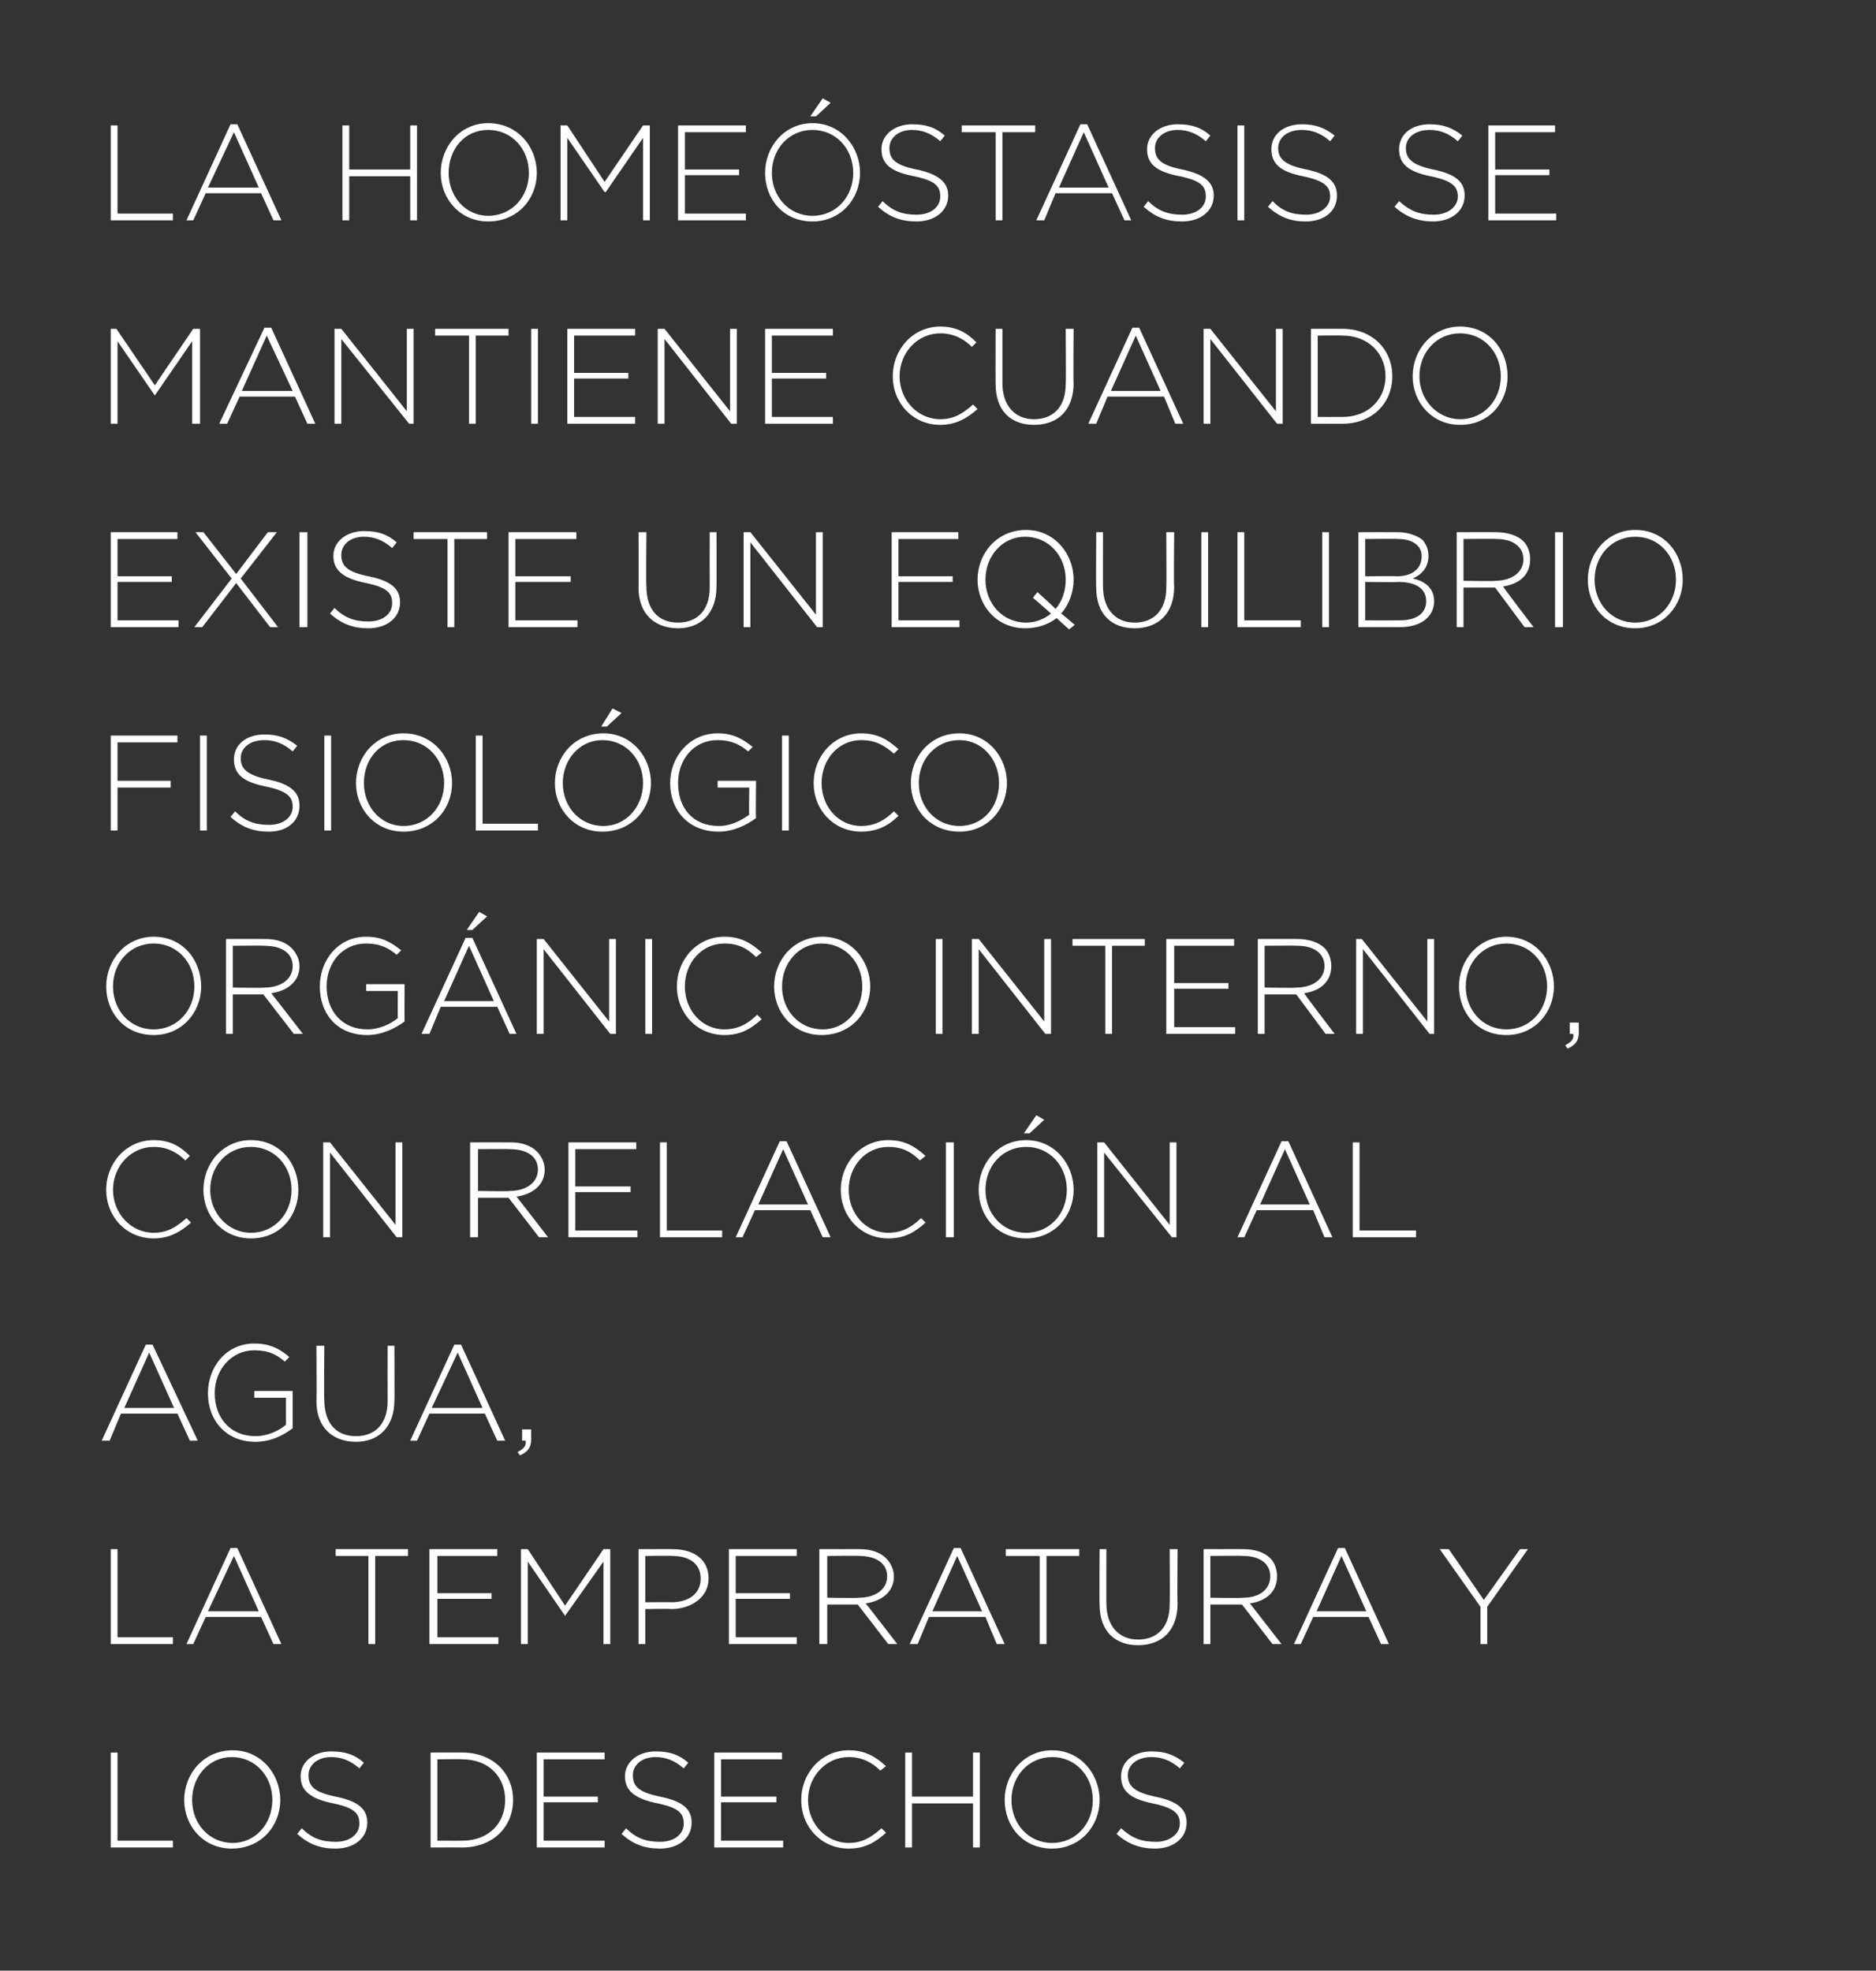
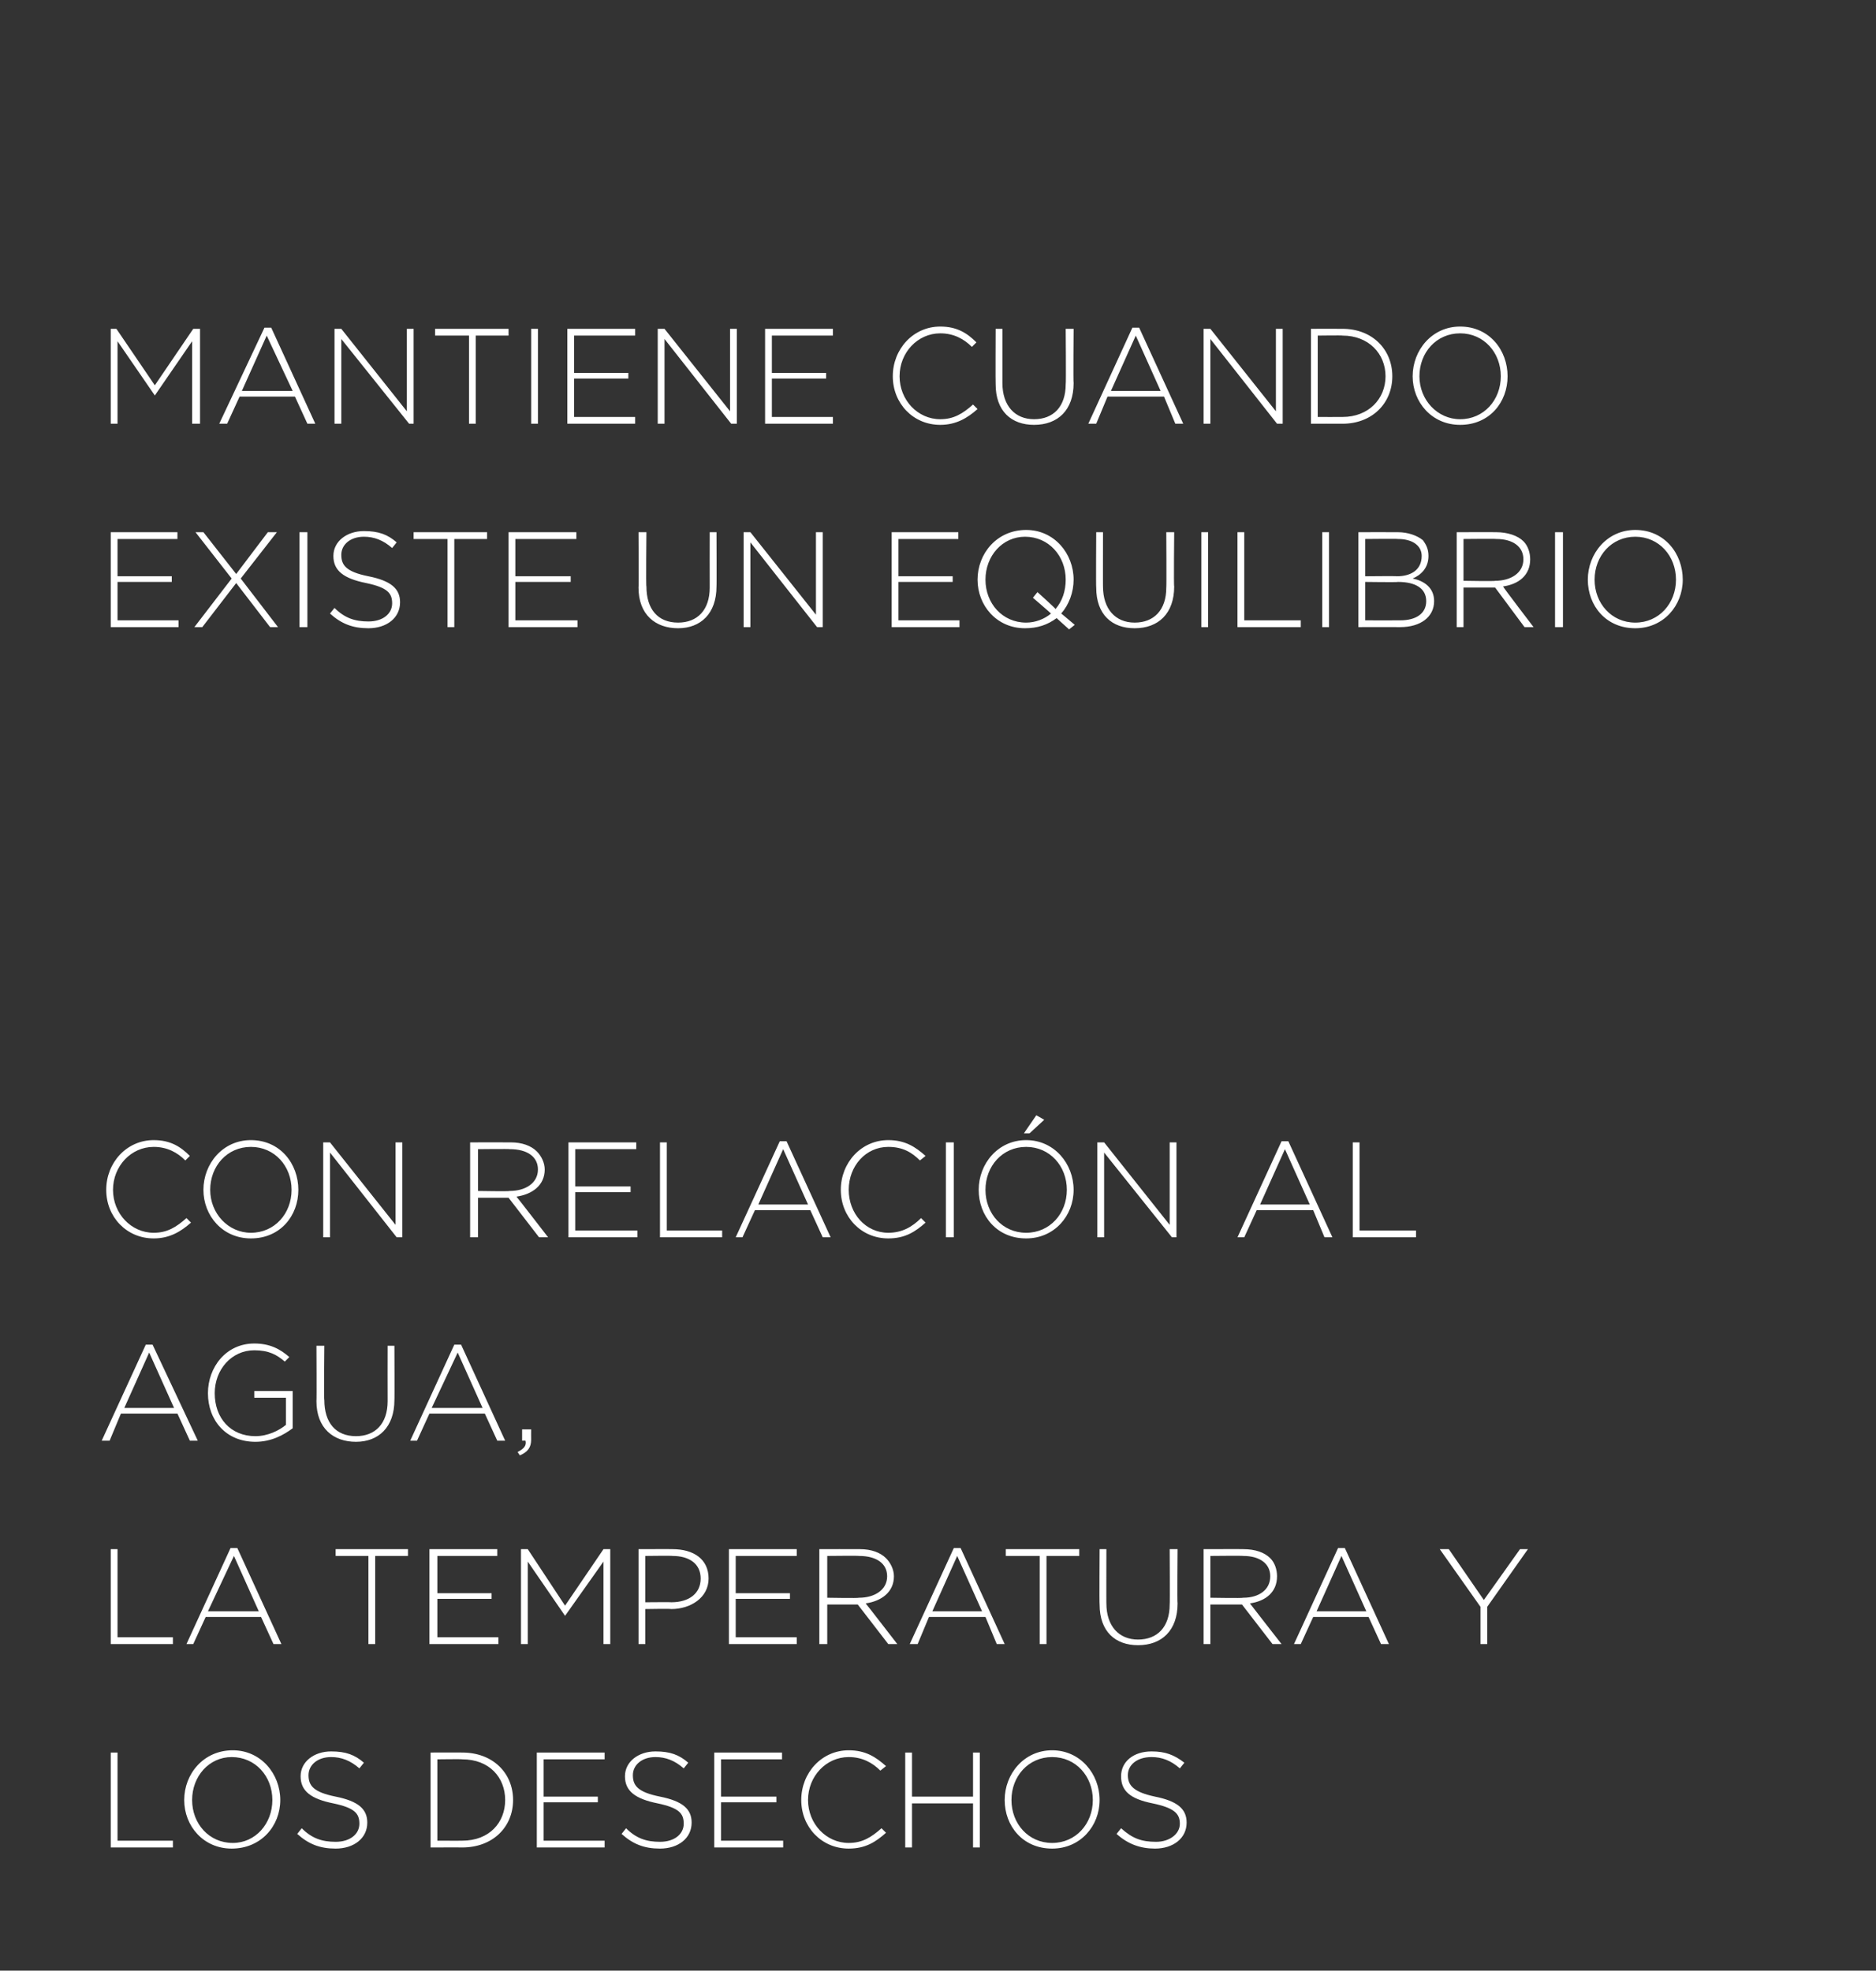
<svg xmlns="http://www.w3.org/2000/svg" version="1.1" width="166px" height="174.4px" viewBox="0 0 166 174.4">
  <rect x="0" y="0" width="166" height="174.4" fill="#333333" stroke="none" />
  <desc>La home stasis se mantiene cuando existe un equilibrio fisiol gico org nico interno con relaci n al agua la tempera</desc>
  <defs />
  <g id="Polygon37447">
    <path d="M 9.8 155.1 L 10.4 155.1 L 10.4 162.9 L 15.3 162.9 L 15.3 163.5 L 9.8 163.5 L 9.8 155.1 Z M 16.3 159.3 C 16.3 159.3 16.3 159.3 16.3 159.3 C 16.3 157 18 154.9 20.6 154.9 C 23.1 154.9 24.8 157 24.8 159.3 C 24.8 159.3 24.8 159.3 24.8 159.3 C 24.8 161.6 23.1 163.6 20.5 163.6 C 18 163.6 16.3 161.6 16.3 159.3 Z M 24.1 159.3 C 24.1 159.3 24.1 159.3 24.1 159.3 C 24.1 157.2 22.6 155.5 20.5 155.5 C 18.5 155.5 17 157.2 17 159.3 C 17 159.3 17 159.3 17 159.3 C 17 161.4 18.5 163.1 20.6 163.1 C 22.6 163.1 24.1 161.4 24.1 159.3 Z M 26.3 162.3 C 26.3 162.3 26.7 161.8 26.7 161.8 C 27.6 162.7 28.5 163 29.7 163 C 31 163 31.8 162.3 31.8 161.4 C 31.8 161.4 31.8 161.4 31.8 161.4 C 31.8 160.5 31.4 160 29.5 159.6 C 27.5 159.2 26.6 158.5 26.6 157.2 C 26.6 157.2 26.6 157.2 26.6 157.2 C 26.6 155.9 27.8 155 29.3 155 C 30.6 155 31.4 155.3 32.2 156 C 32.2 156 31.8 156.5 31.8 156.5 C 31 155.8 30.2 155.5 29.3 155.5 C 28.1 155.5 27.3 156.2 27.3 157.1 C 27.3 157.1 27.3 157.1 27.3 157.1 C 27.3 158 27.7 158.6 29.7 159 C 31.7 159.4 32.5 160.1 32.5 161.3 C 32.5 161.3 32.5 161.3 32.5 161.3 C 32.5 162.7 31.3 163.6 29.7 163.6 C 28.3 163.6 27.3 163.2 26.3 162.3 Z M 38.1 155.1 C 38.1 155.1 40.92 155.09 40.9 155.1 C 43.6 155.1 45.4 156.9 45.4 159.3 C 45.4 159.3 45.4 159.3 45.4 159.3 C 45.4 161.7 43.6 163.5 40.9 163.5 C 40.92 163.49 38.1 163.5 38.1 163.5 L 38.1 155.1 Z M 40.9 162.9 C 43.3 162.9 44.7 161.3 44.7 159.3 C 44.7 159.3 44.7 159.3 44.7 159.3 C 44.7 157.3 43.3 155.7 40.9 155.7 C 40.92 155.67 38.7 155.7 38.7 155.7 L 38.7 162.9 C 38.7 162.9 40.92 162.91 40.9 162.9 Z M 47.5 155.1 L 53.5 155.1 L 53.5 155.7 L 48.1 155.7 L 48.1 159 L 52.9 159 L 52.9 159.5 L 48.1 159.5 L 48.1 162.9 L 53.5 162.9 L 53.5 163.5 L 47.5 163.5 L 47.5 155.1 Z M 55 162.3 C 55 162.3 55.4 161.8 55.4 161.8 C 56.3 162.7 57.2 163 58.4 163 C 59.7 163 60.5 162.3 60.5 161.4 C 60.5 161.4 60.5 161.4 60.5 161.4 C 60.5 160.5 60.1 160 58.2 159.6 C 56.2 159.2 55.3 158.5 55.3 157.2 C 55.3 157.2 55.3 157.2 55.3 157.2 C 55.3 155.9 56.5 155 58 155 C 59.3 155 60.1 155.3 60.9 156 C 60.9 156 60.5 156.5 60.5 156.5 C 59.7 155.8 58.9 155.5 58 155.5 C 56.8 155.5 56 156.2 56 157.1 C 56 157.1 56 157.1 56 157.1 C 56 158 56.4 158.6 58.4 159 C 60.4 159.4 61.2 160.1 61.2 161.3 C 61.2 161.3 61.2 161.3 61.2 161.3 C 61.2 162.7 60 163.6 58.4 163.6 C 57 163.6 56 163.2 55 162.3 Z M 63.2 155.1 L 69.2 155.1 L 69.2 155.7 L 63.8 155.7 L 63.8 159 L 68.7 159 L 68.7 159.5 L 63.8 159.5 L 63.8 162.9 L 69.3 162.9 L 69.3 163.5 L 63.2 163.5 L 63.2 155.1 Z M 70.9 159.3 C 70.9 159.3 70.9 159.3 70.9 159.3 C 70.9 156.9 72.7 154.9 75.1 154.9 C 76.6 154.9 77.5 155.5 78.4 156.3 C 78.4 156.3 77.9 156.7 77.9 156.7 C 77.2 156 76.3 155.5 75.1 155.5 C 73.1 155.5 71.5 157.2 71.5 159.3 C 71.5 159.3 71.5 159.3 71.5 159.3 C 71.5 161.4 73.1 163.1 75.1 163.1 C 76.3 163.1 77.1 162.6 78 161.8 C 78 161.8 78.4 162.2 78.4 162.2 C 77.5 163 76.6 163.6 75.1 163.6 C 72.7 163.6 70.9 161.7 70.9 159.3 Z M 80.1 155.1 L 80.7 155.1 L 80.7 159 L 86.1 159 L 86.1 155.1 L 86.7 155.1 L 86.7 163.5 L 86.1 163.5 L 86.1 159.6 L 80.7 159.6 L 80.7 163.5 L 80.1 163.5 L 80.1 155.1 Z M 88.9 159.3 C 88.9 159.3 88.9 159.3 88.9 159.3 C 88.9 157 90.6 154.9 93.1 154.9 C 95.6 154.9 97.3 157 97.3 159.3 C 97.3 159.3 97.3 159.3 97.3 159.3 C 97.3 161.6 95.6 163.6 93.1 163.6 C 90.5 163.6 88.9 161.6 88.9 159.3 Z M 96.7 159.3 C 96.7 159.3 96.7 159.3 96.7 159.3 C 96.7 157.2 95.2 155.5 93.1 155.5 C 91 155.5 89.5 157.2 89.5 159.3 C 89.5 159.3 89.5 159.3 89.5 159.3 C 89.5 161.4 91 163.1 93.1 163.1 C 95.2 163.1 96.7 161.4 96.7 159.3 Z M 98.8 162.3 C 98.8 162.3 99.2 161.8 99.2 161.8 C 100.2 162.7 101 163 102.3 163 C 103.5 163 104.4 162.3 104.4 161.4 C 104.4 161.4 104.4 161.4 104.4 161.4 C 104.4 160.5 103.9 160 102 159.6 C 100 159.2 99.2 158.5 99.2 157.2 C 99.2 157.2 99.2 157.2 99.2 157.2 C 99.2 155.9 100.3 155 101.9 155 C 103.1 155 103.9 155.3 104.8 156 C 104.8 156 104.4 156.5 104.4 156.5 C 103.6 155.8 102.8 155.5 101.9 155.5 C 100.6 155.5 99.8 156.2 99.8 157.1 C 99.8 157.1 99.8 157.1 99.8 157.1 C 99.8 158 100.3 158.6 102.2 159 C 104.2 159.4 105 160.1 105 161.3 C 105 161.3 105 161.3 105 161.3 C 105 162.7 103.8 163.6 102.2 163.6 C 100.9 163.6 99.8 163.2 98.8 162.3 Z " stroke="none" fill="#fff" />
  </g>
  <g id="Polygon37446">
    <path d="M 9.8 137.1 L 10.4 137.1 L 10.4 144.9 L 15.3 144.9 L 15.3 145.5 L 9.8 145.5 L 9.8 137.1 Z M 20.4 137 L 21 137 L 24.9 145.5 L 24.2 145.5 L 23.1 143.1 L 18.2 143.1 L 17.1 145.5 L 16.5 145.5 L 20.4 137 Z M 22.9 142.6 L 20.7 137.7 L 18.4 142.6 L 22.9 142.6 Z M 32.6 137.7 L 29.7 137.7 L 29.7 137.1 L 36.1 137.1 L 36.1 137.7 L 33.2 137.7 L 33.2 145.5 L 32.6 145.5 L 32.6 137.7 Z M 38 137.1 L 44 137.1 L 44 137.7 L 38.7 137.7 L 38.7 141 L 43.5 141 L 43.5 141.5 L 38.7 141.5 L 38.7 144.9 L 44.1 144.9 L 44.1 145.5 L 38 145.5 L 38 137.1 Z M 46.1 137.1 L 46.7 137.1 L 50 142.1 L 53.4 137.1 L 54 137.1 L 54 145.5 L 53.4 145.5 L 53.4 138.2 L 50 143 L 50 143 L 46.7 138.2 L 46.7 145.5 L 46.1 145.5 L 46.1 137.1 Z M 56.5 137.1 C 56.5 137.1 59.54 137.09 59.5 137.1 C 61.4 137.1 62.7 138 62.7 139.7 C 62.7 139.7 62.7 139.7 62.7 139.7 C 62.7 141.4 61.1 142.4 59.4 142.4 C 59.38 142.36 57.1 142.4 57.1 142.4 L 57.1 145.5 L 56.5 145.5 L 56.5 137.1 Z M 59.4 141.8 C 61 141.8 62 141 62 139.7 C 62 139.7 62 139.7 62 139.7 C 62 138.4 61 137.7 59.5 137.7 C 59.49 137.67 57.1 137.7 57.1 137.7 L 57.1 141.8 C 57.1 141.8 59.42 141.78 59.4 141.8 Z M 64.5 137.1 L 70.5 137.1 L 70.5 137.7 L 65.1 137.7 L 65.1 141 L 69.9 141 L 69.9 141.5 L 65.1 141.5 L 65.1 144.9 L 70.5 144.9 L 70.5 145.5 L 64.5 145.5 L 64.5 137.1 Z M 72.5 137.1 C 72.5 137.1 76.08 137.09 76.1 137.1 C 77.1 137.1 77.9 137.4 78.4 137.9 C 78.8 138.3 79.1 138.9 79.1 139.5 C 79.1 139.5 79.1 139.5 79.1 139.5 C 79.1 140.9 78 141.7 76.6 141.9 C 76.62 141.9 79.4 145.5 79.4 145.5 L 78.6 145.5 L 75.9 142 L 75.9 142 L 73.2 142 L 73.2 145.5 L 72.5 145.5 L 72.5 137.1 Z M 76 141.4 C 77.4 141.4 78.5 140.7 78.5 139.5 C 78.5 139.5 78.5 139.5 78.5 139.5 C 78.5 138.4 77.6 137.7 76 137.7 C 76.04 137.67 73.2 137.7 73.2 137.7 L 73.2 141.4 C 73.2 141.4 76 141.45 76 141.4 Z M 84.4 137 L 85 137 L 88.9 145.5 L 88.2 145.5 L 87.2 143.1 L 82.2 143.1 L 81.2 145.5 L 80.5 145.5 L 84.4 137 Z M 86.9 142.6 L 84.7 137.7 L 82.5 142.6 L 86.9 142.6 Z M 92 137.7 L 89 137.7 L 89 137.1 L 95.5 137.1 L 95.5 137.7 L 92.6 137.7 L 92.6 145.5 L 92 145.5 L 92 137.7 Z M 97.3 142 C 97.27 142 97.3 137.1 97.3 137.1 L 97.9 137.1 C 97.9 137.1 97.89 141.94 97.9 141.9 C 97.9 143.9 99 145.1 100.7 145.1 C 102.4 145.1 103.5 144 103.5 142 C 103.53 142 103.5 137.1 103.5 137.1 L 104.2 137.1 C 104.2 137.1 104.16 141.93 104.2 141.9 C 104.2 144.3 102.8 145.6 100.7 145.6 C 98.7 145.6 97.3 144.4 97.3 142 Z M 106.5 137.1 C 106.5 137.1 110.05 137.09 110 137.1 C 111.1 137.1 111.9 137.4 112.4 137.9 C 112.8 138.3 113 138.9 113 139.5 C 113 139.5 113 139.5 113 139.5 C 113 140.9 112 141.7 110.6 141.9 C 110.59 141.9 113.4 145.5 113.4 145.5 L 112.6 145.5 L 109.9 142 L 109.9 142 L 107.1 142 L 107.1 145.5 L 106.5 145.5 L 106.5 137.1 Z M 110 141.4 C 111.4 141.4 112.4 140.7 112.4 139.5 C 112.4 139.5 112.4 139.5 112.4 139.5 C 112.4 138.4 111.5 137.7 110 137.7 C 110.01 137.67 107.1 137.7 107.1 137.7 L 107.1 141.4 C 107.1 141.4 109.98 141.45 110 141.4 Z M 118.4 137 L 119 137 L 122.9 145.5 L 122.2 145.5 L 121.1 143.1 L 116.2 143.1 L 115.1 145.5 L 114.5 145.5 L 118.4 137 Z M 120.9 142.6 L 118.7 137.7 L 116.5 142.6 L 120.9 142.6 Z M 131 142.2 L 127.4 137.1 L 128.2 137.1 L 131.3 141.6 L 134.5 137.1 L 135.2 137.1 L 131.6 142.2 L 131.6 145.5 L 131 145.5 L 131 142.2 Z " stroke="none" fill="#fff" />
  </g>
  <g id="Polygon37445">
    <path d="M 12.9 119 L 13.5 119 L 17.5 127.5 L 16.8 127.5 L 15.7 125.1 L 10.7 125.1 L 9.7 127.5 L 9 127.5 L 12.9 119 Z M 15.4 124.6 L 13.2 119.7 L 11 124.6 L 15.4 124.6 Z M 18.4 123.3 C 18.4 123.3 18.4 123.3 18.4 123.3 C 18.4 121 20 118.9 22.5 118.9 C 23.9 118.9 24.8 119.4 25.6 120.1 C 25.6 120.1 25.2 120.5 25.2 120.5 C 24.5 119.9 23.8 119.5 22.5 119.5 C 20.5 119.5 19 121.2 19 123.3 C 19 123.3 19 123.3 19 123.3 C 19 125.5 20.4 127.1 22.6 127.1 C 23.7 127.1 24.7 126.6 25.3 126.1 C 25.3 126.12 25.3 123.7 25.3 123.7 L 22.5 123.7 L 22.5 123.1 L 25.9 123.1 C 25.9 123.1 25.9 126.37 25.9 126.4 C 25.1 127 24 127.6 22.6 127.6 C 20 127.6 18.4 125.7 18.4 123.3 Z M 28 124 C 28.03 124 28 119.1 28 119.1 L 28.7 119.1 C 28.7 119.1 28.65 123.94 28.7 123.9 C 28.7 125.9 29.7 127.1 31.5 127.1 C 33.2 127.1 34.3 126 34.3 124 C 34.29 124 34.3 119.1 34.3 119.1 L 34.9 119.1 C 34.9 119.1 34.92 123.93 34.9 123.9 C 34.9 126.3 33.5 127.6 31.5 127.6 C 29.5 127.6 28 126.4 28 124 Z M 40.2 119 L 40.8 119 L 44.7 127.5 L 44 127.5 L 42.9 125.1 L 38 125.1 L 36.9 127.5 L 36.3 127.5 L 40.2 119 Z M 42.7 124.6 L 40.5 119.7 L 38.2 124.6 L 42.7 124.6 Z M 45.8 128.5 C 46.4 128.2 46.6 127.9 46.5 127.5 C 46.52 127.49 46.2 127.5 46.2 127.5 L 46.2 126.5 L 47 126.5 C 47 126.5 46.99 127.36 47 127.4 C 47 128.1 46.7 128.5 46 128.8 C 46 128.8 45.8 128.5 45.8 128.5 Z " stroke="none" fill="#fff" />
  </g>
  <g id="Polygon37444">
    <path d="M 9.4 105.3 C 9.4 105.3 9.4 105.3 9.4 105.3 C 9.4 102.9 11.2 100.9 13.6 100.9 C 15.1 100.9 16 101.5 16.8 102.3 C 16.8 102.3 16.4 102.7 16.4 102.7 C 15.7 102 14.8 101.5 13.6 101.5 C 11.6 101.5 10 103.2 10 105.3 C 10 105.3 10 105.3 10 105.3 C 10 107.4 11.6 109.1 13.6 109.1 C 14.8 109.1 15.6 108.6 16.5 107.8 C 16.5 107.8 16.9 108.2 16.9 108.2 C 16 109 15 109.6 13.6 109.6 C 11.2 109.6 9.4 107.7 9.4 105.3 Z M 18 105.3 C 18 105.3 18 105.3 18 105.3 C 18 103 19.7 100.9 22.2 100.9 C 24.8 100.9 26.4 103 26.4 105.3 C 26.5 105.3 26.5 105.3 26.4 105.3 C 26.4 107.6 24.8 109.6 22.2 109.6 C 19.7 109.6 18 107.6 18 105.3 Z M 25.8 105.3 C 25.8 105.3 25.8 105.3 25.8 105.3 C 25.8 103.2 24.3 101.5 22.2 101.5 C 20.1 101.5 18.6 103.2 18.6 105.3 C 18.6 105.3 18.6 105.3 18.6 105.3 C 18.6 107.4 20.2 109.1 22.2 109.1 C 24.3 109.1 25.8 107.4 25.8 105.3 Z M 28.6 101.1 L 29.2 101.1 L 35 108.4 L 35 101.1 L 35.6 101.1 L 35.6 109.5 L 35.1 109.5 L 29.2 102 L 29.2 109.5 L 28.6 109.5 L 28.6 101.1 Z M 41.6 101.1 C 41.6 101.1 45.18 101.09 45.2 101.1 C 46.2 101.1 47 101.4 47.5 101.9 C 47.9 102.3 48.2 102.9 48.2 103.5 C 48.2 103.5 48.2 103.5 48.2 103.5 C 48.2 104.9 47.1 105.7 45.7 105.9 C 45.72 105.9 48.5 109.5 48.5 109.5 L 47.7 109.5 L 45 106 L 45 106 L 42.3 106 L 42.3 109.5 L 41.6 109.5 L 41.6 101.1 Z M 45.1 105.4 C 46.5 105.4 47.6 104.7 47.6 103.5 C 47.6 103.5 47.6 103.5 47.6 103.5 C 47.6 102.4 46.7 101.7 45.1 101.7 C 45.14 101.67 42.3 101.7 42.3 101.7 L 42.3 105.4 C 42.3 105.4 45.1 105.45 45.1 105.4 Z M 50.3 101.1 L 56.3 101.1 L 56.3 101.7 L 50.9 101.7 L 50.9 105 L 55.8 105 L 55.8 105.5 L 50.9 105.5 L 50.9 108.9 L 56.4 108.9 L 56.4 109.5 L 50.3 109.5 L 50.3 101.1 Z M 58.4 101.1 L 59 101.1 L 59 108.9 L 63.9 108.9 L 63.9 109.5 L 58.4 109.5 L 58.4 101.1 Z M 69 101 L 69.6 101 L 73.5 109.5 L 72.8 109.5 L 71.7 107.1 L 66.8 107.1 L 65.7 109.5 L 65.1 109.5 L 69 101 Z M 71.5 106.6 L 69.3 101.7 L 67.1 106.6 L 71.5 106.6 Z M 74.4 105.3 C 74.4 105.3 74.4 105.3 74.4 105.3 C 74.4 102.9 76.2 100.9 78.6 100.9 C 80.1 100.9 81 101.5 81.9 102.3 C 81.9 102.3 81.4 102.7 81.4 102.7 C 80.7 102 79.9 101.5 78.6 101.5 C 76.6 101.5 75.1 103.2 75.1 105.3 C 75.1 105.3 75.1 105.3 75.1 105.3 C 75.1 107.4 76.6 109.1 78.6 109.1 C 79.8 109.1 80.7 108.6 81.5 107.8 C 81.5 107.8 81.9 108.2 81.9 108.2 C 81 109 80.1 109.6 78.6 109.6 C 76.2 109.6 74.4 107.7 74.4 105.3 Z M 83.7 101.1 L 84.4 101.1 L 84.4 109.5 L 83.7 109.5 L 83.7 101.1 Z M 86.6 105.3 C 86.6 105.3 86.6 105.3 86.6 105.3 C 86.6 103 88.3 100.9 90.8 100.9 C 93.3 100.9 95 103 95 105.3 C 95 105.3 95 105.3 95 105.3 C 95 107.6 93.3 109.6 90.8 109.6 C 88.2 109.6 86.6 107.6 86.6 105.3 Z M 94.4 105.3 C 94.4 105.3 94.4 105.3 94.4 105.3 C 94.4 103.2 92.9 101.5 90.8 101.5 C 88.7 101.5 87.2 103.2 87.2 105.3 C 87.2 105.3 87.2 105.3 87.2 105.3 C 87.2 107.4 88.7 109.1 90.8 109.1 C 92.9 109.1 94.4 107.4 94.4 105.3 Z M 91.7 98.7 L 92.4 99.1 L 91.1 100.3 L 90.6 100.3 L 91.7 98.7 Z M 97.1 101.1 L 97.7 101.1 L 103.5 108.4 L 103.5 101.1 L 104.1 101.1 L 104.1 109.5 L 103.7 109.5 L 97.7 102 L 97.7 109.5 L 97.1 109.5 L 97.1 101.1 Z M 113.4 101 L 114 101 L 117.9 109.5 L 117.2 109.5 L 116.2 107.1 L 111.2 107.1 L 110.1 109.5 L 109.5 109.5 L 113.4 101 Z M 115.9 106.6 L 113.7 101.7 L 111.5 106.6 L 115.9 106.6 Z M 119.7 101.1 L 120.3 101.1 L 120.3 108.9 L 125.3 108.9 L 125.3 109.5 L 119.7 109.5 L 119.7 101.1 Z " stroke="none" fill="#fff" />
  </g>
  <g id="Polygon37443">
-     <path d="M 9.4 87.3 C 9.4 87.3 9.4 87.3 9.4 87.3 C 9.4 85 11.1 82.9 13.6 82.9 C 16.2 82.9 17.8 85 17.8 87.3 C 17.8 87.3 17.8 87.3 17.8 87.3 C 17.8 89.6 16.1 91.6 13.6 91.6 C 11 91.6 9.4 89.6 9.4 87.3 Z M 17.2 87.3 C 17.2 87.3 17.2 87.3 17.2 87.3 C 17.2 85.2 15.7 83.5 13.6 83.5 C 11.5 83.5 10 85.2 10 87.3 C 10 87.3 10 87.3 10 87.3 C 10 89.4 11.5 91.1 13.6 91.1 C 15.7 91.1 17.2 89.4 17.2 87.3 Z M 20 83.1 C 20 83.1 23.48 83.09 23.5 83.1 C 24.5 83.1 25.3 83.4 25.8 83.9 C 26.2 84.3 26.5 84.9 26.5 85.5 C 26.5 85.5 26.5 85.5 26.5 85.5 C 26.5 86.9 25.4 87.7 24 87.9 C 24.02 87.9 26.8 91.5 26.8 91.5 L 26 91.5 L 23.3 88 L 23.3 88 L 20.6 88 L 20.6 91.5 L 20 91.5 L 20 83.1 Z M 23.4 87.4 C 24.8 87.4 25.9 86.7 25.9 85.5 C 25.9 85.5 25.9 85.5 25.9 85.5 C 25.9 84.4 25 83.7 23.4 83.7 C 23.44 83.67 20.6 83.7 20.6 83.7 L 20.6 87.4 C 20.6 87.4 23.41 87.45 23.4 87.4 Z M 28.3 87.3 C 28.3 87.3 28.3 87.3 28.3 87.3 C 28.3 85 29.9 82.9 32.4 82.9 C 33.8 82.9 34.6 83.4 35.5 84.1 C 35.5 84.1 35.1 84.5 35.1 84.5 C 34.4 83.9 33.6 83.5 32.4 83.5 C 30.3 83.5 28.9 85.2 28.9 87.3 C 28.9 87.3 28.9 87.3 28.9 87.3 C 28.9 89.5 30.3 91.1 32.5 91.1 C 33.6 91.1 34.6 90.6 35.2 90.1 C 35.18 90.12 35.2 87.7 35.2 87.7 L 32.4 87.7 L 32.4 87.1 L 35.8 87.1 C 35.8 87.1 35.78 90.37 35.8 90.4 C 35 91 33.8 91.6 32.5 91.6 C 29.8 91.6 28.3 89.7 28.3 87.3 Z M 41.2 83 L 41.8 83 L 45.7 91.5 L 45.1 91.5 L 44 89.1 L 39 89.1 L 38 91.5 L 37.3 91.5 L 41.2 83 Z M 43.7 88.6 L 41.5 83.7 L 39.3 88.6 L 43.7 88.6 Z M 42.4 80.7 L 43.1 81.1 L 41.8 82.3 L 41.3 82.3 L 42.4 80.7 Z M 47.5 83.1 L 48.1 83.1 L 53.9 90.4 L 53.9 83.1 L 54.5 83.1 L 54.5 91.5 L 54 91.5 L 48.1 84 L 48.1 91.5 L 47.5 91.5 L 47.5 83.1 Z M 57.1 83.1 L 57.7 83.1 L 57.7 91.5 L 57.1 91.5 L 57.1 83.1 Z M 59.9 87.3 C 59.9 87.3 59.9 87.3 59.9 87.3 C 59.9 84.9 61.7 82.9 64.1 82.9 C 65.6 82.9 66.5 83.5 67.4 84.3 C 67.4 84.3 66.9 84.7 66.9 84.7 C 66.2 84 65.4 83.5 64.1 83.5 C 62.1 83.5 60.6 85.2 60.6 87.3 C 60.6 87.3 60.6 87.3 60.6 87.3 C 60.6 89.4 62.1 91.1 64.1 91.1 C 65.3 91.1 66.2 90.6 67 89.8 C 67 89.8 67.4 90.2 67.4 90.2 C 66.5 91 65.6 91.6 64.1 91.6 C 61.7 91.6 59.9 89.7 59.9 87.3 Z M 68.5 87.3 C 68.5 87.3 68.5 87.3 68.5 87.3 C 68.5 85 70.2 82.9 72.8 82.9 C 75.3 82.9 77 85 77 87.3 C 77 87.3 77 87.3 77 87.3 C 77 89.6 75.3 91.6 72.7 91.6 C 70.2 91.6 68.5 89.6 68.5 87.3 Z M 76.3 87.3 C 76.3 87.3 76.3 87.3 76.3 87.3 C 76.3 85.2 74.8 83.5 72.7 83.5 C 70.7 83.5 69.2 85.2 69.2 87.3 C 69.2 87.3 69.2 87.3 69.2 87.3 C 69.2 89.4 70.7 91.1 72.8 91.1 C 74.8 91.1 76.3 89.4 76.3 87.3 Z M 82.8 83.1 L 83.4 83.1 L 83.4 91.5 L 82.8 91.5 L 82.8 83.1 Z M 86 83.1 L 86.6 83.1 L 92.4 90.4 L 92.4 83.1 L 93 83.1 L 93 91.5 L 92.5 91.5 L 86.6 84 L 86.6 91.5 L 86 91.5 L 86 83.1 Z M 97.8 83.7 L 94.9 83.7 L 94.9 83.1 L 101.3 83.1 L 101.3 83.7 L 98.4 83.7 L 98.4 91.5 L 97.8 91.5 L 97.8 83.7 Z M 103.2 83.1 L 109.2 83.1 L 109.2 83.7 L 103.9 83.7 L 103.9 87 L 108.7 87 L 108.7 87.5 L 103.9 87.5 L 103.9 90.9 L 109.3 90.9 L 109.3 91.5 L 103.2 91.5 L 103.2 83.1 Z M 111.3 83.1 C 111.3 83.1 114.81 83.09 114.8 83.1 C 115.8 83.1 116.7 83.4 117.2 83.9 C 117.6 84.3 117.8 84.9 117.8 85.5 C 117.8 85.5 117.8 85.5 117.8 85.5 C 117.8 86.9 116.8 87.7 115.4 87.9 C 115.35 87.9 118.1 91.5 118.1 91.5 L 117.3 91.5 L 114.7 88 L 114.6 88 L 111.9 88 L 111.9 91.5 L 111.3 91.5 L 111.3 83.1 Z M 114.7 87.4 C 116.1 87.4 117.2 86.7 117.2 85.5 C 117.2 85.5 117.2 85.5 117.2 85.5 C 117.2 84.4 116.3 83.7 114.8 83.7 C 114.77 83.67 111.9 83.7 111.9 83.7 L 111.9 87.4 C 111.9 87.4 114.74 87.45 114.7 87.4 Z M 120 83.1 L 120.5 83.1 L 126.3 90.4 L 126.3 83.1 L 126.9 83.1 L 126.9 91.5 L 126.5 91.5 L 120.6 84 L 120.6 91.5 L 120 91.5 L 120 83.1 Z M 129.1 87.3 C 129.1 87.3 129.1 87.3 129.1 87.3 C 129.1 85 130.8 82.9 133.3 82.9 C 135.8 82.9 137.5 85 137.5 87.3 C 137.5 87.3 137.5 87.3 137.5 87.3 C 137.5 89.6 135.8 91.6 133.3 91.6 C 130.7 91.6 129.1 89.6 129.1 87.3 Z M 136.9 87.3 C 136.9 87.3 136.9 87.3 136.9 87.3 C 136.9 85.2 135.4 83.5 133.3 83.5 C 131.2 83.5 129.7 85.2 129.7 87.3 C 129.7 87.3 129.7 87.3 129.7 87.3 C 129.7 89.4 131.2 91.1 133.3 91.1 C 135.4 91.1 136.9 89.4 136.9 87.3 Z M 138.5 92.5 C 139.1 92.2 139.3 91.9 139.2 91.5 C 139.22 91.49 138.9 91.5 138.9 91.5 L 138.9 90.5 L 139.7 90.5 C 139.7 90.5 139.69 91.36 139.7 91.4 C 139.7 92.1 139.4 92.5 138.7 92.8 C 138.7 92.8 138.5 92.5 138.5 92.5 Z " stroke="none" fill="#fff" />
-   </g>
+     </g>
  <g id="Polygon37442">
-     <path d="M 9.8 65.1 L 15.7 65.1 L 15.7 65.7 L 10.4 65.7 L 10.4 69.1 L 15.1 69.1 L 15.1 69.7 L 10.4 69.7 L 10.4 73.5 L 9.8 73.5 L 9.8 65.1 Z M 17.7 65.1 L 18.3 65.1 L 18.3 73.5 L 17.7 73.5 L 17.7 65.1 Z M 20.4 72.3 C 20.4 72.3 20.8 71.8 20.8 71.8 C 21.7 72.7 22.6 73 23.8 73 C 25.1 73 25.9 72.3 25.9 71.4 C 25.9 71.4 25.9 71.4 25.9 71.4 C 25.9 70.5 25.4 70 23.5 69.6 C 21.5 69.2 20.7 68.5 20.7 67.2 C 20.7 67.2 20.7 67.2 20.7 67.2 C 20.7 65.9 21.8 65 23.4 65 C 24.6 65 25.4 65.3 26.3 66 C 26.3 66 25.9 66.5 25.9 66.5 C 25.1 65.8 24.3 65.5 23.4 65.5 C 22.1 65.5 21.3 66.2 21.3 67.1 C 21.3 67.1 21.3 67.1 21.3 67.1 C 21.3 68 21.8 68.6 23.8 69 C 25.7 69.4 26.5 70.1 26.5 71.3 C 26.5 71.3 26.5 71.3 26.5 71.3 C 26.5 72.7 25.4 73.6 23.8 73.6 C 22.4 73.6 21.4 73.2 20.4 72.3 Z M 28.7 65.1 L 29.3 65.1 L 29.3 73.5 L 28.7 73.5 L 28.7 65.1 Z M 31.5 69.3 C 31.5 69.3 31.5 69.3 31.5 69.3 C 31.5 67 33.2 64.9 35.7 64.9 C 38.3 64.9 40 67 40 69.3 C 40 69.3 40 69.3 40 69.3 C 40 71.6 38.3 73.6 35.7 73.6 C 33.2 73.6 31.5 71.6 31.5 69.3 Z M 39.3 69.3 C 39.3 69.3 39.3 69.3 39.3 69.3 C 39.3 67.2 37.8 65.5 35.7 65.5 C 33.6 65.5 32.2 67.2 32.2 69.3 C 32.2 69.3 32.2 69.3 32.2 69.3 C 32.2 71.4 33.7 73.1 35.7 73.1 C 37.8 73.1 39.3 71.4 39.3 69.3 Z M 42.1 65.1 L 42.7 65.1 L 42.7 72.9 L 47.6 72.9 L 47.6 73.5 L 42.1 73.5 L 42.1 65.1 Z M 49.1 69.3 C 49.1 69.3 49.1 69.3 49.1 69.3 C 49.1 67 50.8 64.9 53.4 64.9 C 55.9 64.9 57.6 67 57.6 69.3 C 57.6 69.3 57.6 69.3 57.6 69.3 C 57.6 71.6 55.9 73.6 53.3 73.6 C 50.8 73.6 49.1 71.6 49.1 69.3 Z M 56.9 69.3 C 56.9 69.3 56.9 69.3 56.9 69.3 C 56.9 67.2 55.4 65.5 53.3 65.5 C 51.3 65.5 49.8 67.2 49.8 69.3 C 49.8 69.3 49.8 69.3 49.8 69.3 C 49.8 71.4 51.3 73.1 53.4 73.1 C 55.4 73.1 56.9 71.4 56.9 69.3 Z M 54.2 62.7 L 55 63.1 L 53.7 64.3 L 53.2 64.3 L 54.2 62.7 Z M 59.3 69.3 C 59.3 69.3 59.3 69.3 59.3 69.3 C 59.3 67 61 64.9 63.5 64.9 C 64.9 64.9 65.7 65.4 66.6 66.1 C 66.6 66.1 66.2 66.5 66.2 66.5 C 65.5 65.9 64.7 65.5 63.5 65.5 C 61.4 65.5 60 67.2 60 69.3 C 60 69.3 60 69.3 60 69.3 C 60 71.5 61.3 73.1 63.6 73.1 C 64.7 73.1 65.6 72.6 66.3 72.1 C 66.26 72.12 66.3 69.7 66.3 69.7 L 63.5 69.7 L 63.5 69.1 L 66.9 69.1 C 66.9 69.1 66.86 72.37 66.9 72.4 C 66.1 73 64.9 73.6 63.6 73.6 C 60.9 73.6 59.3 71.7 59.3 69.3 Z M 69.2 65.1 L 69.8 65.1 L 69.8 73.5 L 69.2 73.5 L 69.2 65.1 Z M 72 69.3 C 72 69.3 72 69.3 72 69.3 C 72 66.9 73.8 64.9 76.2 64.9 C 77.7 64.9 78.6 65.5 79.5 66.3 C 79.5 66.3 79.1 66.7 79.1 66.7 C 78.3 66 77.5 65.5 76.2 65.5 C 74.2 65.5 72.7 67.2 72.7 69.3 C 72.7 69.3 72.7 69.3 72.7 69.3 C 72.7 71.4 74.2 73.1 76.2 73.1 C 77.4 73.1 78.3 72.6 79.1 71.8 C 79.1 71.8 79.5 72.2 79.5 72.2 C 78.7 73 77.7 73.6 76.2 73.6 C 73.8 73.6 72 71.7 72 69.3 Z M 80.6 69.3 C 80.6 69.3 80.6 69.3 80.6 69.3 C 80.6 67 82.3 64.9 84.9 64.9 C 87.4 64.9 89.1 67 89.1 69.3 C 89.1 69.3 89.1 69.3 89.1 69.3 C 89.1 71.6 87.4 73.6 84.9 73.6 C 82.3 73.6 80.6 71.6 80.6 69.3 Z M 88.4 69.3 C 88.4 69.3 88.4 69.3 88.4 69.3 C 88.4 67.2 86.9 65.5 84.9 65.5 C 82.8 65.5 81.3 67.2 81.3 69.3 C 81.3 69.3 81.3 69.3 81.3 69.3 C 81.3 71.4 82.8 73.1 84.9 73.1 C 87 73.1 88.4 71.4 88.4 69.3 Z " stroke="none" fill="#fff" />
-   </g>
+     </g>
  <g id="Polygon37441">
    <path d="M 9.8 47.1 L 15.7 47.1 L 15.7 47.7 L 10.4 47.7 L 10.4 51 L 15.2 51 L 15.2 51.5 L 10.4 51.5 L 10.4 54.9 L 15.8 54.9 L 15.8 55.5 L 9.8 55.5 L 9.8 47.1 Z M 20.5 51.2 L 17.3 47.1 L 18 47.1 L 20.9 50.8 L 23.7 47.1 L 24.5 47.1 L 21.3 51.2 L 24.6 55.5 L 23.9 55.5 L 20.9 51.6 L 17.9 55.5 L 17.2 55.5 L 20.5 51.2 Z M 26.5 47.1 L 27.2 47.1 L 27.2 55.5 L 26.5 55.5 L 26.5 47.1 Z M 29.2 54.3 C 29.2 54.3 29.6 53.8 29.6 53.8 C 30.5 54.7 31.4 55 32.6 55 C 33.9 55 34.7 54.3 34.7 53.4 C 34.7 53.4 34.7 53.4 34.7 53.4 C 34.7 52.5 34.3 52 32.4 51.6 C 30.4 51.2 29.5 50.5 29.5 49.2 C 29.5 49.2 29.5 49.2 29.5 49.2 C 29.5 47.9 30.7 47 32.2 47 C 33.5 47 34.3 47.3 35.1 48 C 35.1 48 34.7 48.5 34.7 48.5 C 33.9 47.8 33.1 47.5 32.2 47.5 C 31 47.5 30.2 48.2 30.2 49.1 C 30.2 49.1 30.2 49.1 30.2 49.1 C 30.2 50 30.6 50.6 32.6 51 C 34.6 51.4 35.4 52.1 35.4 53.3 C 35.4 53.3 35.4 53.3 35.4 53.3 C 35.4 54.7 34.2 55.6 32.6 55.6 C 31.2 55.6 30.2 55.2 29.2 54.3 Z M 39.6 47.7 L 36.6 47.7 L 36.6 47.1 L 43.1 47.1 L 43.1 47.7 L 40.2 47.7 L 40.2 55.5 L 39.6 55.5 L 39.6 47.7 Z M 45 47.1 L 51 47.1 L 51 47.7 L 45.6 47.7 L 45.6 51 L 50.5 51 L 50.5 51.5 L 45.6 51.5 L 45.6 54.9 L 51.1 54.9 L 51.1 55.5 L 45 55.5 L 45 47.1 Z M 56.5 52 C 56.53 52 56.5 47.1 56.5 47.1 L 57.2 47.1 C 57.2 47.1 57.15 51.94 57.2 51.9 C 57.2 53.9 58.2 55.1 60 55.1 C 61.7 55.1 62.8 54 62.8 52 C 62.79 52 62.8 47.1 62.8 47.1 L 63.4 47.1 C 63.4 47.1 63.42 51.93 63.4 51.9 C 63.4 54.3 62 55.6 60 55.6 C 58 55.6 56.5 54.4 56.5 52 Z M 65.8 47.1 L 66.4 47.1 L 72.2 54.4 L 72.2 47.1 L 72.8 47.1 L 72.8 55.5 L 72.3 55.5 L 66.4 48 L 66.4 55.5 L 65.8 55.5 L 65.8 47.1 Z M 78.9 47.1 L 84.8 47.1 L 84.8 47.7 L 79.5 47.7 L 79.5 51 L 84.3 51 L 84.3 51.5 L 79.5 51.5 L 79.5 54.9 L 84.9 54.9 L 84.9 55.5 L 78.9 55.5 L 78.9 47.1 Z M 93.5 54.7 C 92.7 55.3 91.8 55.6 90.7 55.6 C 88.2 55.6 86.5 53.6 86.5 51.3 C 86.5 51.3 86.5 51.3 86.5 51.3 C 86.5 49 88.2 46.9 90.8 46.9 C 93.3 46.9 95 49 95 51.3 C 95 51.3 95 51.3 95 51.3 C 95 52.4 94.6 53.5 93.9 54.3 C 93.87 54.25 95.1 55.3 95.1 55.3 L 94.6 55.7 C 94.6 55.7 93.45 54.67 93.5 54.7 Z M 93 54.3 C 93 54.28 91.4 52.9 91.4 52.9 L 91.8 52.4 C 91.8 52.4 93.42 53.86 93.4 53.9 C 94 53.2 94.3 52.3 94.3 51.3 C 94.3 51.3 94.3 51.3 94.3 51.3 C 94.3 49.2 92.8 47.5 90.7 47.5 C 88.7 47.5 87.2 49.2 87.2 51.3 C 87.2 51.3 87.2 51.3 87.2 51.3 C 87.2 53.4 88.7 55.1 90.8 55.1 C 91.6 55.1 92.4 54.8 93 54.3 Z M 97 52 C 96.97 52 97 47.1 97 47.1 L 97.6 47.1 C 97.6 47.1 97.59 51.94 97.6 51.9 C 97.6 53.9 98.7 55.1 100.4 55.1 C 102.1 55.1 103.2 54 103.2 52 C 103.23 52 103.2 47.1 103.2 47.1 L 103.9 47.1 C 103.9 47.1 103.85 51.93 103.9 51.9 C 103.9 54.3 102.5 55.6 100.4 55.6 C 98.4 55.6 97 54.4 97 52 Z M 106.3 47.1 L 106.9 47.1 L 106.9 55.5 L 106.3 55.5 L 106.3 47.1 Z M 109.5 47.1 L 110.1 47.1 L 110.1 54.9 L 115.1 54.9 L 115.1 55.5 L 109.5 55.5 L 109.5 47.1 Z M 117 47.1 L 117.6 47.1 L 117.6 55.5 L 117 55.5 L 117 47.1 Z M 120.2 47.1 C 120.2 47.1 123.69 47.09 123.7 47.1 C 124.6 47.1 125.4 47.4 125.9 47.8 C 126.2 48.2 126.4 48.6 126.4 49.2 C 126.4 49.2 126.4 49.2 126.4 49.2 C 126.4 50.3 125.7 50.9 125 51.2 C 126 51.4 126.9 52 126.9 53.2 C 126.9 53.2 126.9 53.2 126.9 53.2 C 126.9 54.6 125.7 55.5 123.9 55.5 C 123.87 55.49 120.2 55.5 120.2 55.5 L 120.2 47.1 Z M 123.6 51 C 124.9 51 125.8 50.4 125.8 49.2 C 125.8 49.2 125.8 49.2 125.8 49.2 C 125.8 48.3 125 47.7 123.7 47.7 C 123.68 47.67 120.8 47.7 120.8 47.7 L 120.8 51 C 120.8 51 123.62 50.97 123.6 51 Z M 123.9 54.9 C 125.3 54.9 126.2 54.3 126.2 53.2 C 126.2 53.2 126.2 53.2 126.2 53.2 C 126.2 52.1 125.3 51.5 123.7 51.5 C 123.69 51.54 120.8 51.5 120.8 51.5 L 120.8 54.9 C 120.8 54.9 123.89 54.91 123.9 54.9 Z M 128.9 47.1 C 128.9 47.1 132.41 47.09 132.4 47.1 C 133.4 47.1 134.3 47.4 134.8 47.9 C 135.2 48.3 135.4 48.9 135.4 49.5 C 135.4 49.5 135.4 49.5 135.4 49.5 C 135.4 50.9 134.4 51.7 133 51.9 C 132.95 51.9 135.7 55.5 135.7 55.5 L 134.9 55.5 L 132.3 52 L 132.2 52 L 129.5 52 L 129.5 55.5 L 128.9 55.5 L 128.9 47.1 Z M 132.3 51.4 C 133.7 51.4 134.8 50.7 134.8 49.5 C 134.8 49.5 134.8 49.5 134.8 49.5 C 134.8 48.4 133.9 47.7 132.4 47.7 C 132.38 47.67 129.5 47.7 129.5 47.7 L 129.5 51.4 C 129.5 51.4 132.34 51.45 132.3 51.4 Z M 137.6 47.1 L 138.3 47.1 L 138.3 55.5 L 137.6 55.5 L 137.6 47.1 Z M 140.5 51.3 C 140.5 51.3 140.5 51.3 140.5 51.3 C 140.5 49 142.2 46.9 144.7 46.9 C 147.3 46.9 148.9 49 148.9 51.3 C 148.9 51.3 148.9 51.3 148.9 51.3 C 148.9 53.6 147.2 55.6 144.7 55.6 C 142.1 55.6 140.5 53.6 140.5 51.3 Z M 148.3 51.3 C 148.3 51.3 148.3 51.3 148.3 51.3 C 148.3 49.2 146.8 47.5 144.7 47.5 C 142.6 47.5 141.1 49.2 141.1 51.3 C 141.1 51.3 141.1 51.3 141.1 51.3 C 141.1 53.4 142.6 55.1 144.7 55.1 C 146.8 55.1 148.3 53.4 148.3 51.3 Z " stroke="none" fill="#fff" />
  </g>
  <g id="Polygon37440">
    <path d="M 9.8 29.1 L 10.3 29.1 L 13.7 34.1 L 17.1 29.1 L 17.7 29.1 L 17.7 37.5 L 17 37.5 L 17 30.2 L 13.7 35 L 13.7 35 L 10.4 30.2 L 10.4 37.5 L 9.8 37.5 L 9.8 29.1 Z M 23.4 29 L 24 29 L 27.9 37.5 L 27.2 37.5 L 26.1 35.1 L 21.2 35.1 L 20.1 37.5 L 19.4 37.5 L 23.4 29 Z M 25.9 34.6 L 23.6 29.7 L 21.4 34.6 L 25.9 34.6 Z M 29.6 29.1 L 30.2 29.1 L 36 36.4 L 36 29.1 L 36.6 29.1 L 36.6 37.5 L 36.2 37.5 L 30.2 30 L 30.2 37.5 L 29.6 37.5 L 29.6 29.1 Z M 41.5 29.7 L 38.5 29.7 L 38.5 29.1 L 45 29.1 L 45 29.7 L 42.1 29.7 L 42.1 37.5 L 41.5 37.5 L 41.5 29.7 Z M 47 29.1 L 47.6 29.1 L 47.6 37.5 L 47 37.5 L 47 29.1 Z M 50.2 29.1 L 56.2 29.1 L 56.2 29.7 L 50.8 29.7 L 50.8 33 L 55.6 33 L 55.6 33.5 L 50.8 33.5 L 50.8 36.9 L 56.2 36.9 L 56.2 37.5 L 50.2 37.5 L 50.2 29.1 Z M 58.2 29.1 L 58.8 29.1 L 64.6 36.4 L 64.6 29.1 L 65.2 29.1 L 65.2 37.5 L 64.7 37.5 L 58.8 30 L 58.8 37.5 L 58.2 37.5 L 58.2 29.1 Z M 67.7 29.1 L 73.7 29.1 L 73.7 29.7 L 68.3 29.7 L 68.3 33 L 73.1 33 L 73.1 33.5 L 68.3 33.5 L 68.3 36.9 L 73.7 36.9 L 73.7 37.5 L 67.7 37.5 L 67.7 29.1 Z M 79 33.3 C 79 33.3 79 33.3 79 33.3 C 79 30.9 80.8 28.9 83.2 28.9 C 84.7 28.9 85.6 29.5 86.4 30.3 C 86.4 30.3 86 30.7 86 30.7 C 85.3 30 84.4 29.5 83.2 29.5 C 81.2 29.5 79.6 31.2 79.6 33.3 C 79.6 33.3 79.6 33.3 79.6 33.3 C 79.6 35.4 81.2 37.1 83.2 37.1 C 84.4 37.1 85.2 36.6 86.1 35.8 C 86.1 35.8 86.5 36.2 86.5 36.2 C 85.6 37 84.6 37.6 83.2 37.6 C 80.8 37.6 79 35.7 79 33.3 Z M 88.1 34 C 88.08 34 88.1 29.1 88.1 29.1 L 88.7 29.1 C 88.7 29.1 88.7 33.94 88.7 33.9 C 88.7 35.9 89.8 37.1 91.5 37.1 C 93.2 37.1 94.3 36 94.3 34 C 94.34 34 94.3 29.1 94.3 29.1 L 95 29.1 C 95 29.1 94.96 33.93 95 33.9 C 95 36.3 93.6 37.6 91.5 37.6 C 89.5 37.6 88.1 36.4 88.1 34 Z M 100.2 29 L 100.8 29 L 104.7 37.5 L 104 37.5 L 103 35.1 L 98 35.1 L 97 37.5 L 96.3 37.5 L 100.2 29 Z M 102.7 34.6 L 100.5 29.7 L 98.3 34.6 L 102.7 34.6 Z M 106.5 29.1 L 107.1 29.1 L 112.9 36.4 L 112.9 29.1 L 113.5 29.1 L 113.5 37.5 L 113 37.5 L 107.1 30 L 107.1 37.5 L 106.5 37.5 L 106.5 29.1 Z M 116 29.1 C 116 29.1 118.78 29.09 118.8 29.1 C 121.4 29.1 123.2 30.9 123.2 33.3 C 123.2 33.3 123.2 33.3 123.2 33.3 C 123.2 35.7 121.4 37.5 118.8 37.5 C 118.78 37.49 116 37.5 116 37.5 L 116 29.1 Z M 118.8 36.9 C 121.1 36.9 122.6 35.3 122.6 33.3 C 122.6 33.3 122.6 33.3 122.6 33.3 C 122.6 31.3 121.1 29.7 118.8 29.7 C 118.78 29.67 116.6 29.7 116.6 29.7 L 116.6 36.9 C 116.6 36.9 118.78 36.91 118.8 36.9 Z M 125 33.3 C 125 33.3 125 33.3 125 33.3 C 125 31 126.7 28.9 129.2 28.9 C 131.8 28.9 133.4 31 133.4 33.3 C 133.5 33.3 133.5 33.3 133.4 33.3 C 133.4 35.6 131.8 37.6 129.2 37.6 C 126.7 37.6 125 35.6 125 33.3 Z M 132.8 33.3 C 132.8 33.3 132.8 33.3 132.8 33.3 C 132.8 31.2 131.3 29.5 129.2 29.5 C 127.1 29.5 125.6 31.2 125.6 33.3 C 125.6 33.3 125.6 33.3 125.6 33.3 C 125.6 35.4 127.2 37.1 129.2 37.1 C 131.3 37.1 132.8 35.4 132.8 33.3 Z " stroke="none" fill="#fff" />
  </g>
  <g id="Polygon37439">
-     <path d="M 9.8 11.1 L 10.4 11.1 L 10.4 18.9 L 15.3 18.9 L 15.3 19.5 L 9.8 19.5 L 9.8 11.1 Z M 20.4 11 L 21 11 L 24.9 19.5 L 24.2 19.5 L 23.1 17.1 L 18.2 17.1 L 17.1 19.5 L 16.5 19.5 L 20.4 11 Z M 22.9 16.6 L 20.7 11.7 L 18.4 16.6 L 22.9 16.6 Z M 30.3 11.1 L 30.9 11.1 L 30.9 15 L 36.3 15 L 36.3 11.1 L 36.9 11.1 L 36.9 19.5 L 36.3 19.5 L 36.3 15.6 L 30.9 15.6 L 30.9 19.5 L 30.3 19.5 L 30.3 11.1 Z M 39 15.3 C 39 15.3 39 15.3 39 15.3 C 39 13 40.7 10.9 43.2 10.9 C 45.8 10.9 47.5 13 47.5 15.3 C 47.5 15.3 47.5 15.3 47.5 15.3 C 47.5 17.6 45.8 19.6 43.2 19.6 C 40.7 19.6 39 17.6 39 15.3 Z M 46.8 15.3 C 46.8 15.3 46.8 15.3 46.8 15.3 C 46.8 13.2 45.3 11.5 43.2 11.5 C 41.1 11.5 39.7 13.2 39.7 15.3 C 39.7 15.3 39.7 15.3 39.7 15.3 C 39.7 17.4 41.2 19.1 43.2 19.1 C 45.3 19.1 46.8 17.4 46.8 15.3 Z M 49.6 11.1 L 50.2 11.1 L 53.5 16.1 L 56.9 11.1 L 57.5 11.1 L 57.5 19.5 L 56.9 19.5 L 56.9 12.2 L 53.6 17 L 53.5 17 L 50.2 12.2 L 50.2 19.5 L 49.6 19.5 L 49.6 11.1 Z M 60 11.1 L 66 11.1 L 66 11.7 L 60.6 11.7 L 60.6 15 L 65.4 15 L 65.4 15.5 L 60.6 15.5 L 60.6 18.9 L 66 18.9 L 66 19.5 L 60 19.5 L 60 11.1 Z M 67.7 15.3 C 67.7 15.3 67.7 15.3 67.7 15.3 C 67.7 13 69.4 10.9 71.9 10.9 C 74.4 10.9 76.1 13 76.1 15.3 C 76.1 15.3 76.1 15.3 76.1 15.3 C 76.1 17.6 74.4 19.6 71.9 19.6 C 69.3 19.6 67.7 17.6 67.7 15.3 Z M 75.5 15.3 C 75.5 15.3 75.5 15.3 75.5 15.3 C 75.5 13.2 74 11.5 71.9 11.5 C 69.8 11.5 68.3 13.2 68.3 15.3 C 68.3 15.3 68.3 15.3 68.3 15.3 C 68.3 17.4 69.8 19.1 71.9 19.1 C 74 19.1 75.5 17.4 75.5 15.3 Z M 72.8 8.7 L 73.5 9.1 L 72.2 10.3 L 71.7 10.3 L 72.8 8.7 Z M 77.7 18.3 C 77.7 18.3 78.1 17.8 78.1 17.8 C 79 18.7 79.9 19 81.1 19 C 82.4 19 83.2 18.3 83.2 17.4 C 83.2 17.4 83.2 17.4 83.2 17.4 C 83.2 16.5 82.8 16 80.9 15.6 C 78.8 15.2 78 14.5 78 13.2 C 78 13.2 78 13.2 78 13.2 C 78 11.9 79.2 11 80.7 11 C 82 11 82.8 11.3 83.6 12 C 83.6 12 83.2 12.5 83.2 12.5 C 82.4 11.8 81.6 11.5 80.7 11.5 C 79.5 11.5 78.7 12.2 78.7 13.1 C 78.7 13.1 78.7 13.1 78.7 13.1 C 78.7 14 79.1 14.6 81.1 15 C 83 15.4 83.9 16.1 83.9 17.3 C 83.9 17.3 83.9 17.3 83.9 17.3 C 83.9 18.7 82.7 19.6 81.1 19.6 C 79.7 19.6 78.7 19.2 77.7 18.3 Z M 88.1 11.7 L 85.1 11.7 L 85.1 11.1 L 91.6 11.1 L 91.6 11.7 L 88.7 11.7 L 88.7 19.5 L 88.1 19.5 L 88.1 11.7 Z M 95.6 11 L 96.2 11 L 100.1 19.5 L 99.5 19.5 L 98.4 17.1 L 93.4 17.1 L 92.4 19.5 L 91.7 19.5 L 95.6 11 Z M 98.1 16.6 L 95.9 11.7 L 93.7 16.6 L 98.1 16.6 Z M 101.2 18.3 C 101.2 18.3 101.6 17.8 101.6 17.8 C 102.5 18.7 103.4 19 104.6 19 C 105.9 19 106.7 18.3 106.7 17.4 C 106.7 17.4 106.7 17.4 106.7 17.4 C 106.7 16.5 106.3 16 104.4 15.6 C 102.3 15.2 101.5 14.5 101.5 13.2 C 101.5 13.2 101.5 13.2 101.5 13.2 C 101.5 11.9 102.7 11 104.2 11 C 105.5 11 106.3 11.3 107.1 12 C 107.1 12 106.7 12.5 106.7 12.5 C 105.9 11.8 105.1 11.5 104.2 11.5 C 103 11.5 102.2 12.2 102.2 13.1 C 102.2 13.1 102.2 13.1 102.2 13.1 C 102.2 14 102.6 14.6 104.6 15 C 106.5 15.4 107.4 16.1 107.4 17.3 C 107.4 17.3 107.4 17.3 107.4 17.3 C 107.4 18.7 106.2 19.6 104.6 19.6 C 103.2 19.6 102.2 19.2 101.2 18.3 Z M 109.5 11.1 L 110.1 11.1 L 110.1 19.5 L 109.5 19.5 L 109.5 11.1 Z M 112.2 18.3 C 112.2 18.3 112.6 17.8 112.6 17.8 C 113.5 18.7 114.3 19 115.6 19 C 116.8 19 117.7 18.3 117.7 17.4 C 117.7 17.4 117.7 17.4 117.7 17.4 C 117.7 16.5 117.2 16 115.3 15.6 C 113.3 15.2 112.5 14.5 112.5 13.2 C 112.5 13.2 112.5 13.2 112.5 13.2 C 112.5 11.9 113.6 11 115.2 11 C 116.4 11 117.2 11.3 118.1 12 C 118.1 12 117.7 12.5 117.7 12.5 C 116.9 11.8 116.1 11.5 115.2 11.5 C 113.9 11.5 113.1 12.2 113.1 13.1 C 113.1 13.1 113.1 13.1 113.1 13.1 C 113.1 14 113.6 14.6 115.6 15 C 117.5 15.4 118.3 16.1 118.3 17.3 C 118.3 17.3 118.3 17.3 118.3 17.3 C 118.3 18.7 117.2 19.6 115.5 19.6 C 114.2 19.6 113.2 19.2 112.2 18.3 Z M 123.4 18.3 C 123.4 18.3 123.8 17.8 123.8 17.8 C 124.8 18.7 125.6 19 126.9 19 C 128.1 19 129 18.3 129 17.4 C 129 17.4 129 17.4 129 17.4 C 129 16.5 128.5 16 126.6 15.6 C 124.6 15.2 123.8 14.5 123.8 13.2 C 123.8 13.2 123.8 13.2 123.8 13.2 C 123.8 11.9 124.9 11 126.5 11 C 127.7 11 128.5 11.3 129.4 12 C 129.4 12 129 12.5 129 12.5 C 128.2 11.8 127.4 11.5 126.5 11.5 C 125.2 11.5 124.4 12.2 124.4 13.1 C 124.4 13.1 124.4 13.1 124.4 13.1 C 124.4 14 124.9 14.6 126.8 15 C 128.8 15.4 129.6 16.1 129.6 17.3 C 129.6 17.3 129.6 17.3 129.6 17.3 C 129.6 18.7 128.4 19.6 126.8 19.6 C 125.5 19.6 124.4 19.2 123.4 18.3 Z M 131.7 11.1 L 137.6 11.1 L 137.6 11.7 L 132.3 11.7 L 132.3 15 L 137.1 15 L 137.1 15.5 L 132.3 15.5 L 132.3 18.9 L 137.7 18.9 L 137.7 19.5 L 131.7 19.5 L 131.7 11.1 Z " stroke="none" fill="#fff" />
-   </g>
+     </g>
</svg>